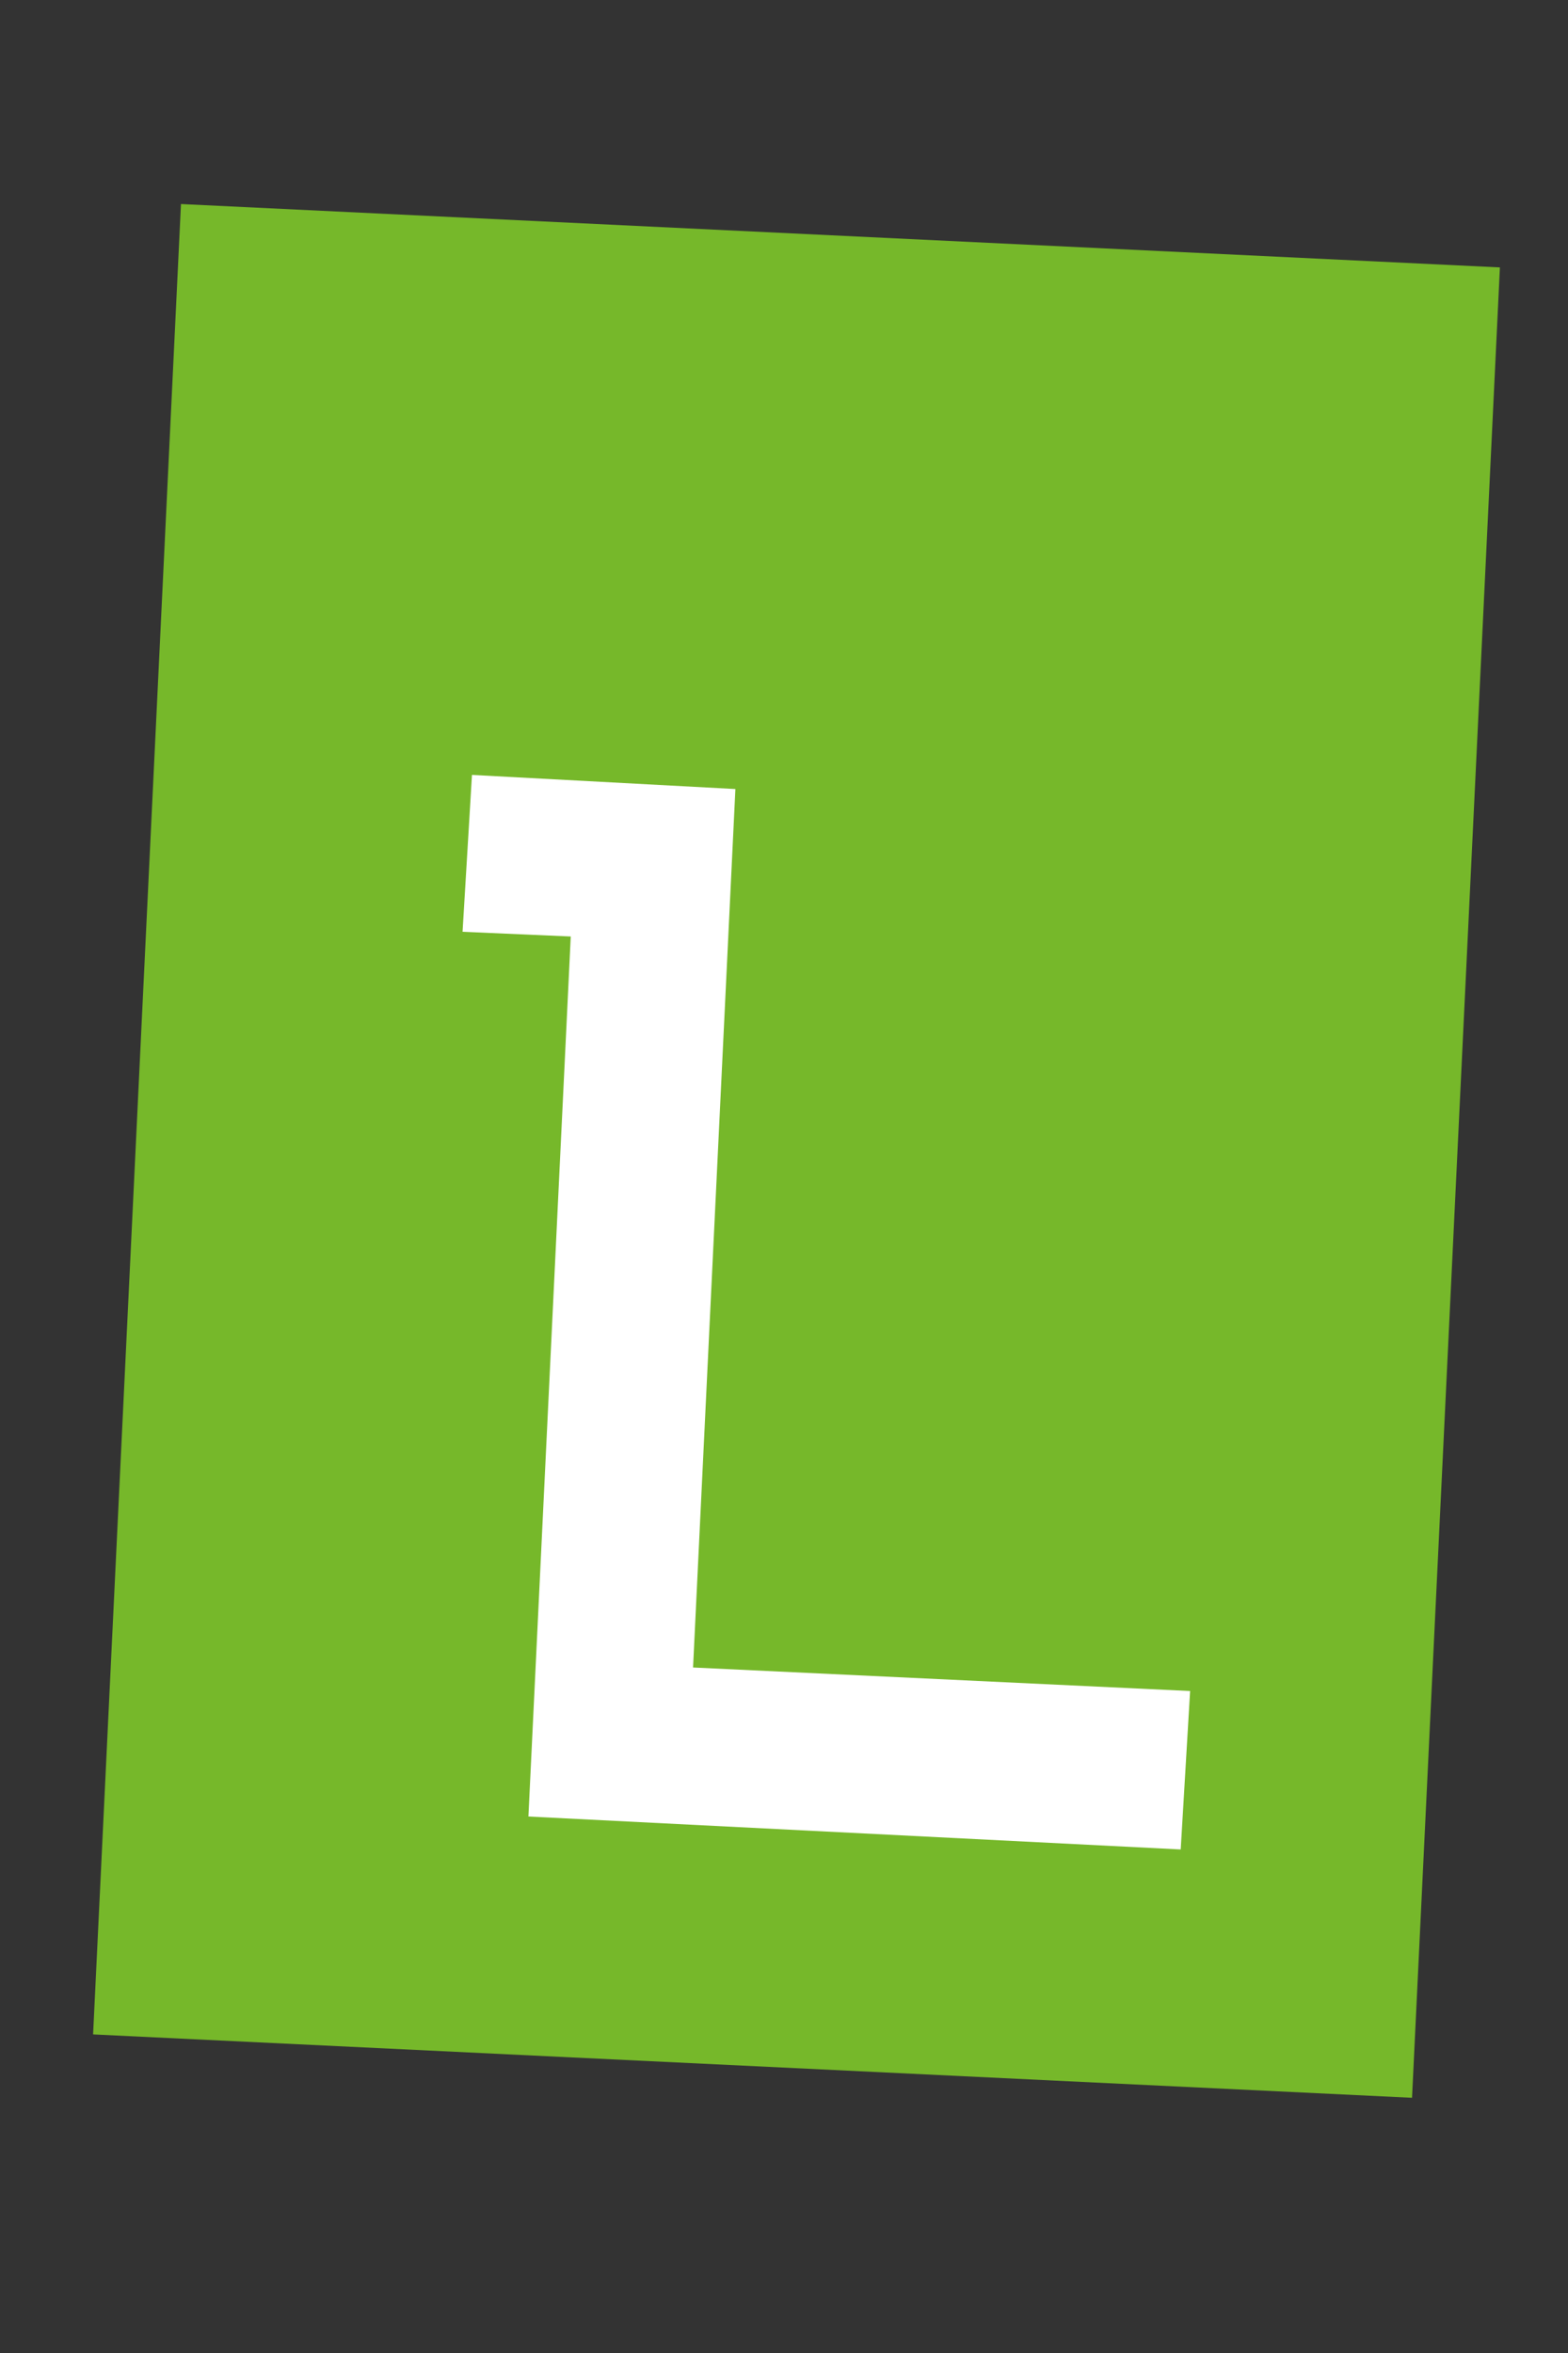
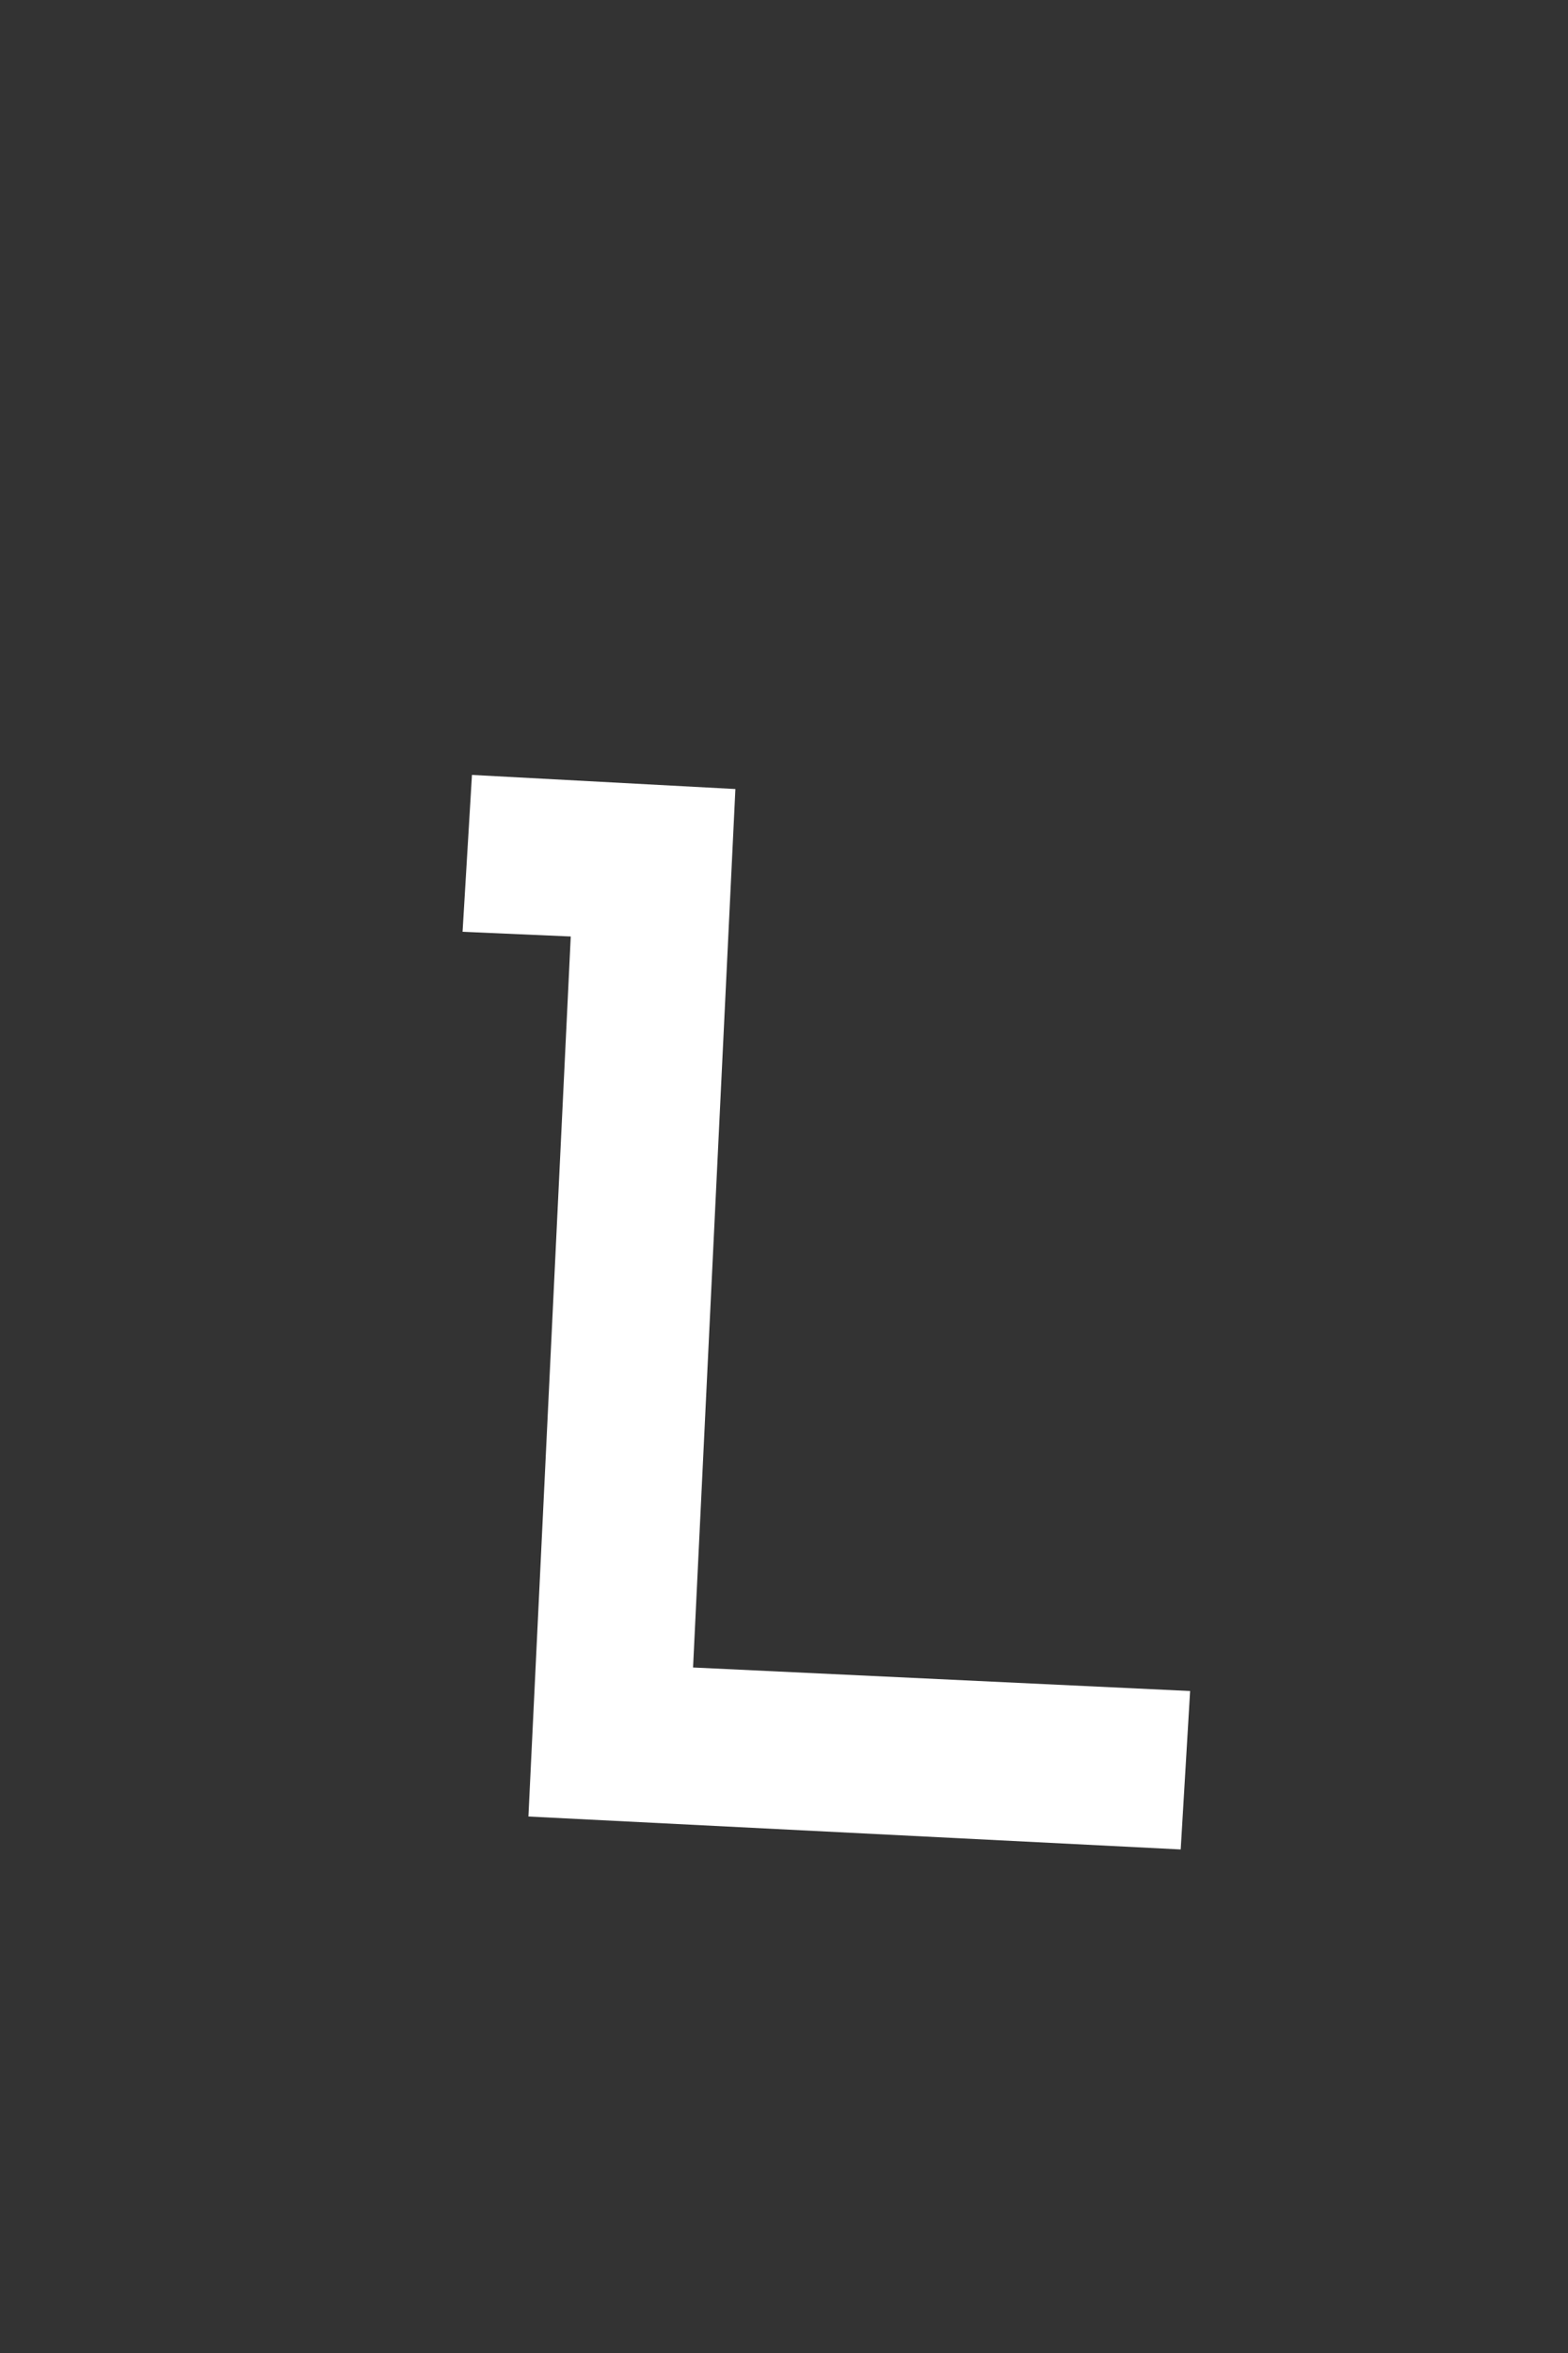
<svg xmlns="http://www.w3.org/2000/svg" version="1.1" id="Capa_1" x="0px" y="0px" viewBox="0 0 100 150" style="enable-background:new 0 0 100 150;" xml:space="preserve">
  <rect x="0" y="0" width="100" height="150" fill="#333333" stroke="none" />
  <style type="text/css">
	.st0{fill:#76B82A;}
	.st1{fill:#FFFFFF;}
</style>
  <g>
-     <rect x="-7.6" y="31.2" transform="matrix(4.798233e-02 -0.999 0.999 4.798233e-02 -24.867 120.601)" class="st0" width="116.8" height="84.2" />
    <polygon class="st1" points="33.7,115.8 36.4,59.7 29.5,59.4 30.1,49.4 46.9,50.3 44.2,106.3 75.9,107.8 75.3,117.9  " />
  </g>
</svg>